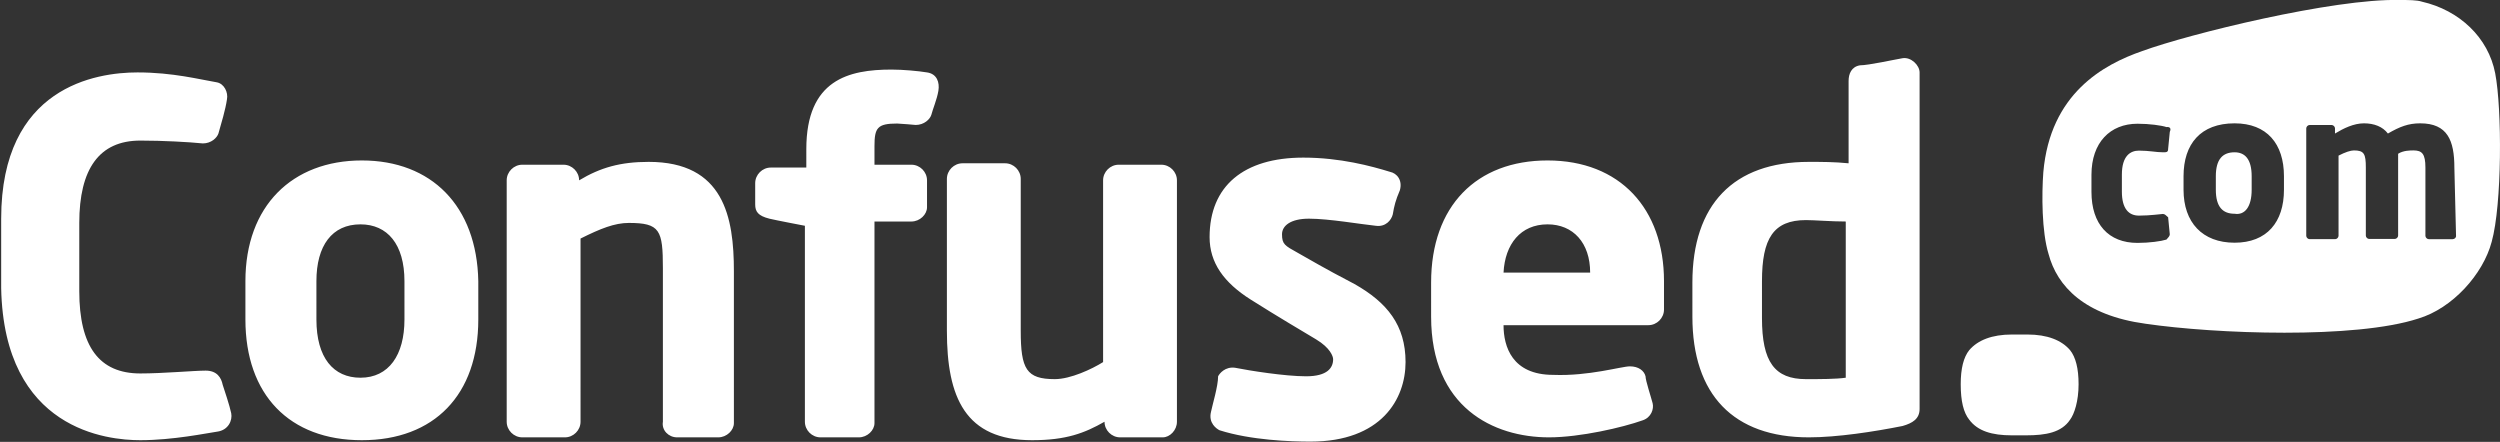
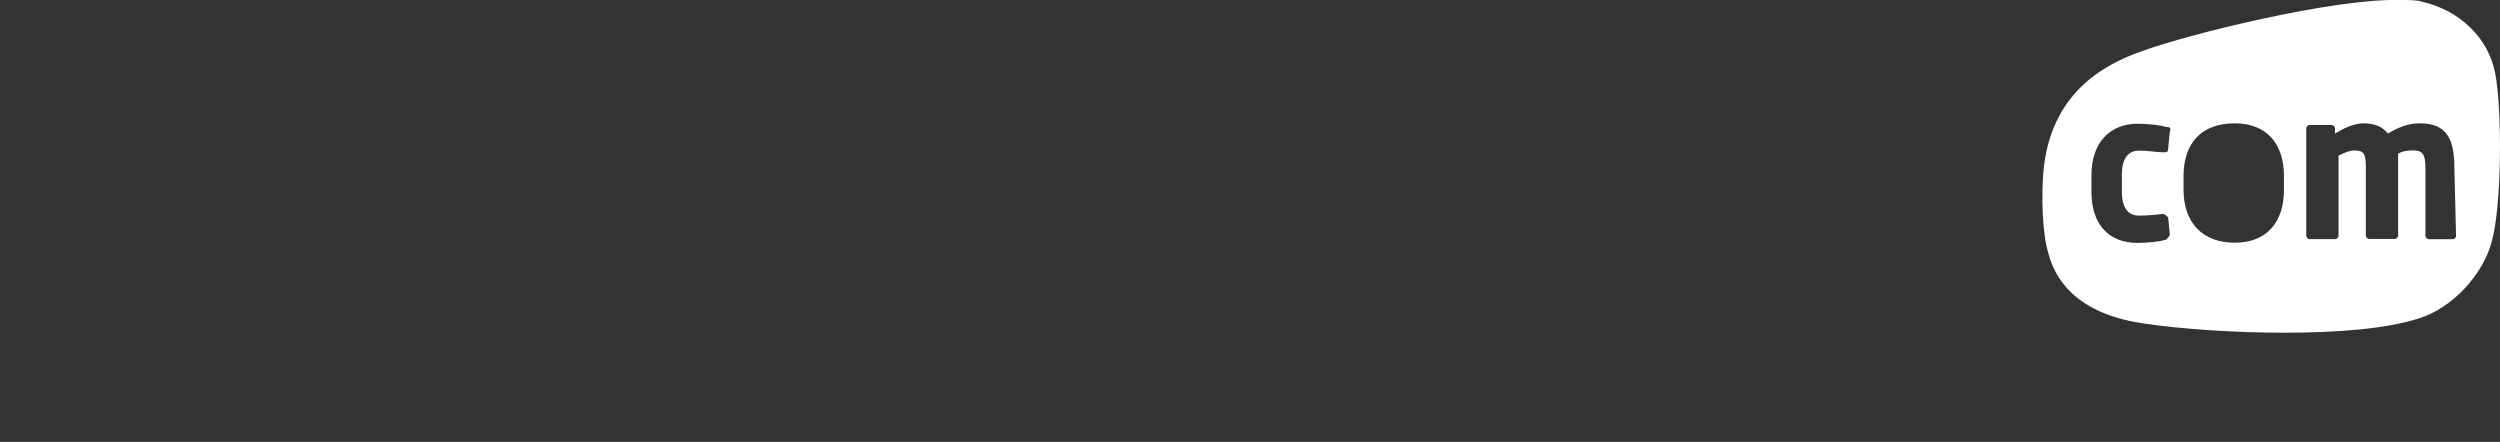
<svg xmlns="http://www.w3.org/2000/svg" version="1.1" id="svg4271" x="0px" y="0px" viewBox="0 0 1200 212.1" style="enable-background:new 0 0 1200 212.1;" xml:space="preserve">
  <rect x="0" y="0" width="1200" height="212.1" fill="#333333" stroke="none" />
  <style type="text/css">
	.st0{fill:#FFFFFF;}
</style>
  <g>
    <g>
-       <path class="st0" d="M1072.6,73.1c-5.7,0-9,3.3-9,11.5v6.5c0,8.2,3.3,11.5,9,11.5c4.9,0.8,8.2-3.3,8.2-11.5v-6.5    C1080.8,76.3,1077.5,73.1,1072.6,73.1z" />
      <path class="st0" d="M1197.7,35.2c-3.3-17.2-17.2-30.3-35.2-34.4C1160.1,0,1156,0,1151.9,0c-31.9-0.8-101.5,16.4-123.6,24.5l0,0    c-18.8,6.5-44.2,20.5-47.5,58.1c-0.8,10.6-0.8,28.6,2.5,39.3c4.1,15.5,17.2,29.5,46.6,33.5c33.5,4.9,100.6,7.4,130.9-2.5    c16.4-4.9,31.1-21.3,35.2-36.8C1201,98.2,1201,52.4,1197.7,35.2z M1041.5,63.3c0,0.8-0.8,7.4-0.8,8.2c0,1.6-0.8,1.6-2.5,1.6    c-3.3,0-6.5-0.8-11.5-0.8c-4.1,0-8.2,2.5-8.2,11.5v8.2c0,8.2,3.3,11.5,8.2,11.5c5.7,0,10.6-0.8,11.5-0.8s1.6,0.8,2.5,1.6    c0,0.8,0.8,7.4,0.8,8.2c0,0.8-0.8,1.6-1.6,2.5c-2.5,0.8-8.2,1.6-13.9,1.6c-13.9,0-22.1-9-22.1-24.5v-8.2c0-15.5,9-24.5,22.1-24.5    c5.7,0,11.5,0.8,13.9,1.6C1041.5,60.8,1042.3,61.6,1041.5,63.3z M1096.3,91.1c0,15.5-8.2,25.4-23.7,25.4s-24.5-9.8-24.5-25.4v-6.5    c0-15.5,8.2-25.4,24.5-25.4c15.5,0,23.7,9.8,23.7,25.4V91.1z M1177.3,114.8h-11.5c-0.8,0-1.6-0.8-1.6-1.6V80.4    c0-6.5-1.6-8.2-5.7-8.2c-1.6,0-4.9,0-7.4,1.6v39.3c0,0.8-0.8,1.6-1.6,1.6h-12.3c-0.8,0-1.6-0.8-1.6-1.6V80.4    c0-6.5-0.8-8.2-5.7-8.2c-1.6,0-4.1,0.8-7.4,2.5v38.5c0,0.8-0.8,1.6-1.6,1.6h-12.3c-0.8,0-1.6-0.8-1.6-1.6V61.6    c0-0.8,0.8-1.6,1.6-1.6h10.6c0.8,0,1.6,0.8,1.6,1.6v2.5c4.1-2.5,9-4.9,13.9-4.9s9,1.6,11.5,4.9c5.7-3.3,9.8-4.9,15.5-4.9    c13.1,0,16.4,8.2,16.4,21.3l0.8,32.7C1179,114,1178.2,114.8,1177.3,114.8z" />
    </g>
    <g id="g4047" transform="matrix(6.816 0 0 -6.816 93.236 132.623)">
-       <path id="path4049" class="st0" d="M132.7-7.6c0,1.1-0.2,1.9-0.6,2.4c-0.6,0.7-1.6,1.1-3,1.1H128c-1.4,0-2.4-0.4-3-1.1    c-0.4-0.5-0.6-1.3-0.6-2.4c0-1.2,0.2-2,0.6-2.5c0.6-0.8,1.6-1.1,3-1.1h1c1.4,0,2.5,0.2,3.1,1.1C132.4-9.7,132.7-8.8,132.7-7.6" />
-     </g>
+       </g>
    <g id="g4051" transform="matrix(6.816 0 0 -6.816 -213.458 155.402)">
-       <path id="path4053" class="st0" d="M123.6-8.3c5,0,6.7,3,6.7,5.6s-1.3,4.2-3.6,5.5c-2.3,1.2-3.1,1.7-4,2.2s-1.1,0.6-1.1,1.3    c0,0.6,0.6,1.1,1.9,1.1c1.4,0,3.7-0.4,4.7-0.5c0.7-0.1,1.1,0.4,1.2,0.8c0.1,0.6,0.2,1,0.5,1.7c0.2,0.7-0.2,1.2-0.7,1.3    c-1.3,0.4-3.5,1-6.1,1c-4.2,0-6.6-2-6.6-5.6c0-1.8,1-3.2,2.9-4.4s3.6-2.2,4.6-2.8s1.2-1.2,1.2-1.4c0-0.6-0.4-1.2-1.9-1.2    s-4,0.4-5,0.6c-0.7,0.1-1.1-0.4-1.2-0.6c0-0.7-0.4-2-0.5-2.5c-0.2-0.8,0.4-1.2,0.6-1.3C119.4-8.2,122.2-8.3,123.6-8.3 M41.2-8.2    c2.3,0,4.7,0.5,5.4,0.6c0.8,0.1,1.1,0.8,1,1.3c-0.1,0.5-0.5,1.7-0.6,2c-0.1,0.5-0.4,1-1.2,1s-3-0.2-4.6-0.2    c-2.9,0-4.3,1.9-4.3,5.8v4.8c0,3.8,1.4,5.8,4.3,5.8c1.6,0,3.4-0.1,4.4-0.2c0.6,0,1,0.4,1.1,0.7c0.2,0.7,0.5,1.7,0.6,2.4    c0.1,0.5-0.2,1.1-0.7,1.2c-1.2,0.2-3.1,0.7-5.6,0.7c-2.9,0-9.6-1-9.6-10.3V2.5C31.6-7.5,38.9-8.2,41.2-8.2 M109.1-6.9    c0-0.6,0.5-1.1,1.1-1.1h3c0.5,0,1,0.5,1,1.1v17c0,0.6-0.5,1.1-1.1,1.1h-3c-0.6,0-1.1-0.5-1.1-1.1V-2.7c-0.8-0.5-2.3-1.2-3.4-1.2    c-2,0-2.4,0.7-2.4,3.4v10.7c0,0.6-0.5,1.1-1.1,1.1h-3c-0.6,0-1.1-0.5-1.1-1.1V-0.5c0-4.7,1.3-7.7,6-7.7    C106.4-8.2,107.7-7.7,109.1-6.9 M91.8-8c0.6,0,1.1,0.5,1.1,1V7.2h2.6c0.6,0,1.1,0.5,1.1,1v1.9c0,0.6-0.5,1.1-1.1,1.1h-2.6v1.3    c0,1.3,0.2,1.6,1.6,1.6c0.2,0,1.3-0.1,1.3-0.1c0.6,0,1,0.4,1.1,0.7c0.1,0.4,0.4,1.1,0.5,1.7c0.1,0.6-0.1,1.2-0.8,1.3    c-0.6,0.1-1.7,0.2-2.5,0.2c-3,0-6-0.7-6-5.6V11h-2.5c-0.6,0-1.1-0.5-1.1-1.1V8.4c0-0.5,0.2-0.8,1-1C85.9,7.3,88,6.9,88,6.9V-6.9    C88-7.5,88.5-8,89.1-8H91.8L91.8-8z M81.9-8c0.6,0,1.1,0.5,1.1,1V3.7c0,3.8-0.7,7.7-6,7.7c-2,0-3.4-0.4-4.9-1.3    c0,0.6-0.5,1.1-1.1,1.1h-2.9c-0.6,0-1.1-0.5-1.1-1.1V-6.9C67-7.5,67.5-8,68.1-8h3c0.6,0,1.1,0.5,1.1,1.1V6    c1.4,0.7,2.4,1.1,3.4,1.1c2.2,0,2.4-0.5,2.4-3.2V-6.9C77.9-7.5,78.4-8,79-8H81.9L81.9-8z M165.3,18.7c-0.6-0.1-2.4-0.5-3-0.5    c-0.6-0.1-0.8-0.6-0.8-1.1v-5.8c-1,0.1-1.9,0.1-2.8,0.1c-5.3,0-8.2-3-8.2-8.5V0.5c0-5.5,2.9-8.5,8.2-8.5c2,0,4.6,0.4,6.6,0.8    c0.7,0.2,1.2,0.5,1.2,1.2v23.7C166.5,18.2,165.9,18.8,165.3,18.7 M161.3-3.8c-0.7-0.1-1.8-0.1-2.8-0.1c-2.2,0-3.1,1.2-3.1,4.3V3    c0,3,0.8,4.3,3.1,4.3c0.6,0,1.8-0.1,2.8-0.1V-3.8z M56.8,11.5c-4.9,0-8.2-3.2-8.2-8.5V0.3c0-5.3,3.1-8.5,8.2-8.5s8.2,3.2,8.2,8.5    V3C64.9,8.3,61.7,11.5,56.8,11.5 M59.8,0.3c0-2.5-1.1-4.1-3.1-4.1c-1.9,0-3.1,1.4-3.1,4.1V3c0,2.5,1.1,4,3.1,4    c1.9,0,3.1-1.4,3.1-4V0.3z M140.3,11.5c-5,0-8.2-3.2-8.2-8.6V0.5c0-6.4,4.4-8.5,8.3-8.5c2.2,0,5.2,0.7,6.6,1.2    c0.6,0.2,0.8,0.8,0.7,1.2c-0.1,0.4-0.5,1.6-0.5,1.9c-0.1,0.4-0.5,0.7-1.1,0.7s-2.9-0.7-5.4-0.6c-2.9,0-3.5,2-3.5,3.5h10.2    c0.6,0,1.1,0.5,1.1,1.1v2C148.5,8.1,145.4,11.5,140.3,11.5 M137.2,3.6c0.1,2,1.2,3.4,3.1,3.4c1.8,0,3-1.3,3-3.4H137.2L137.2,3.6z" />
-     </g>
+       </g>
  </g>
</svg>